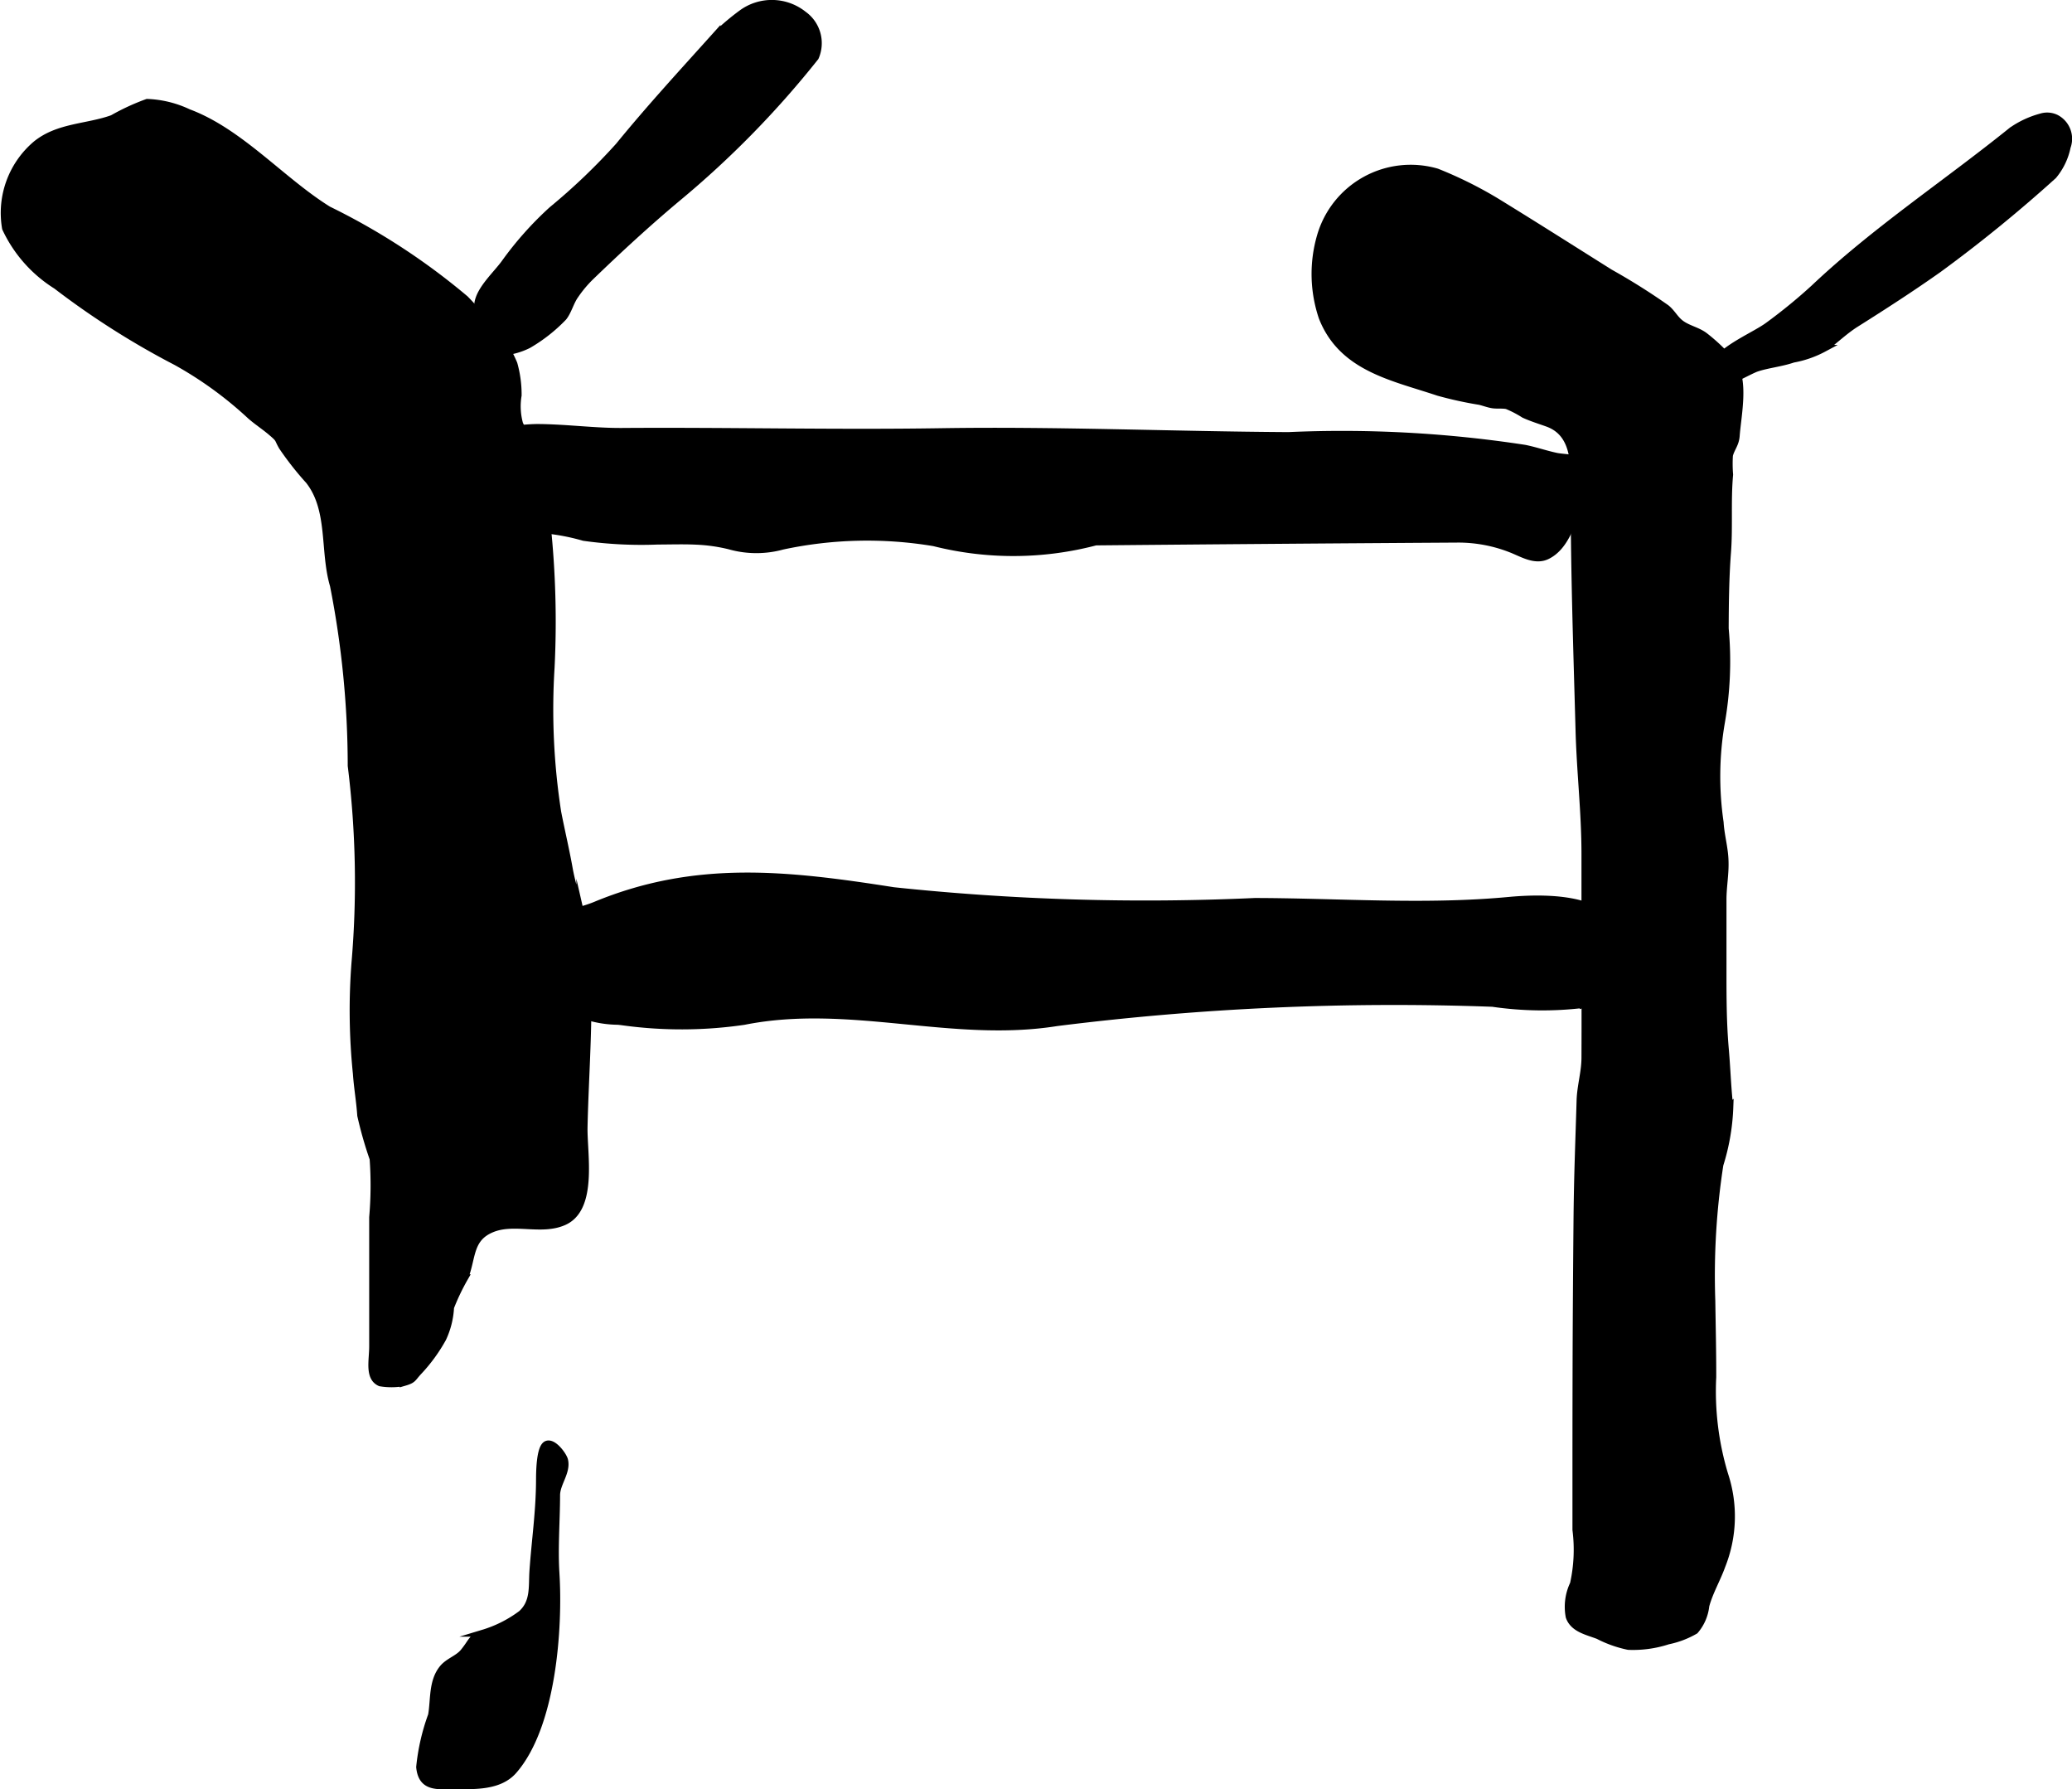
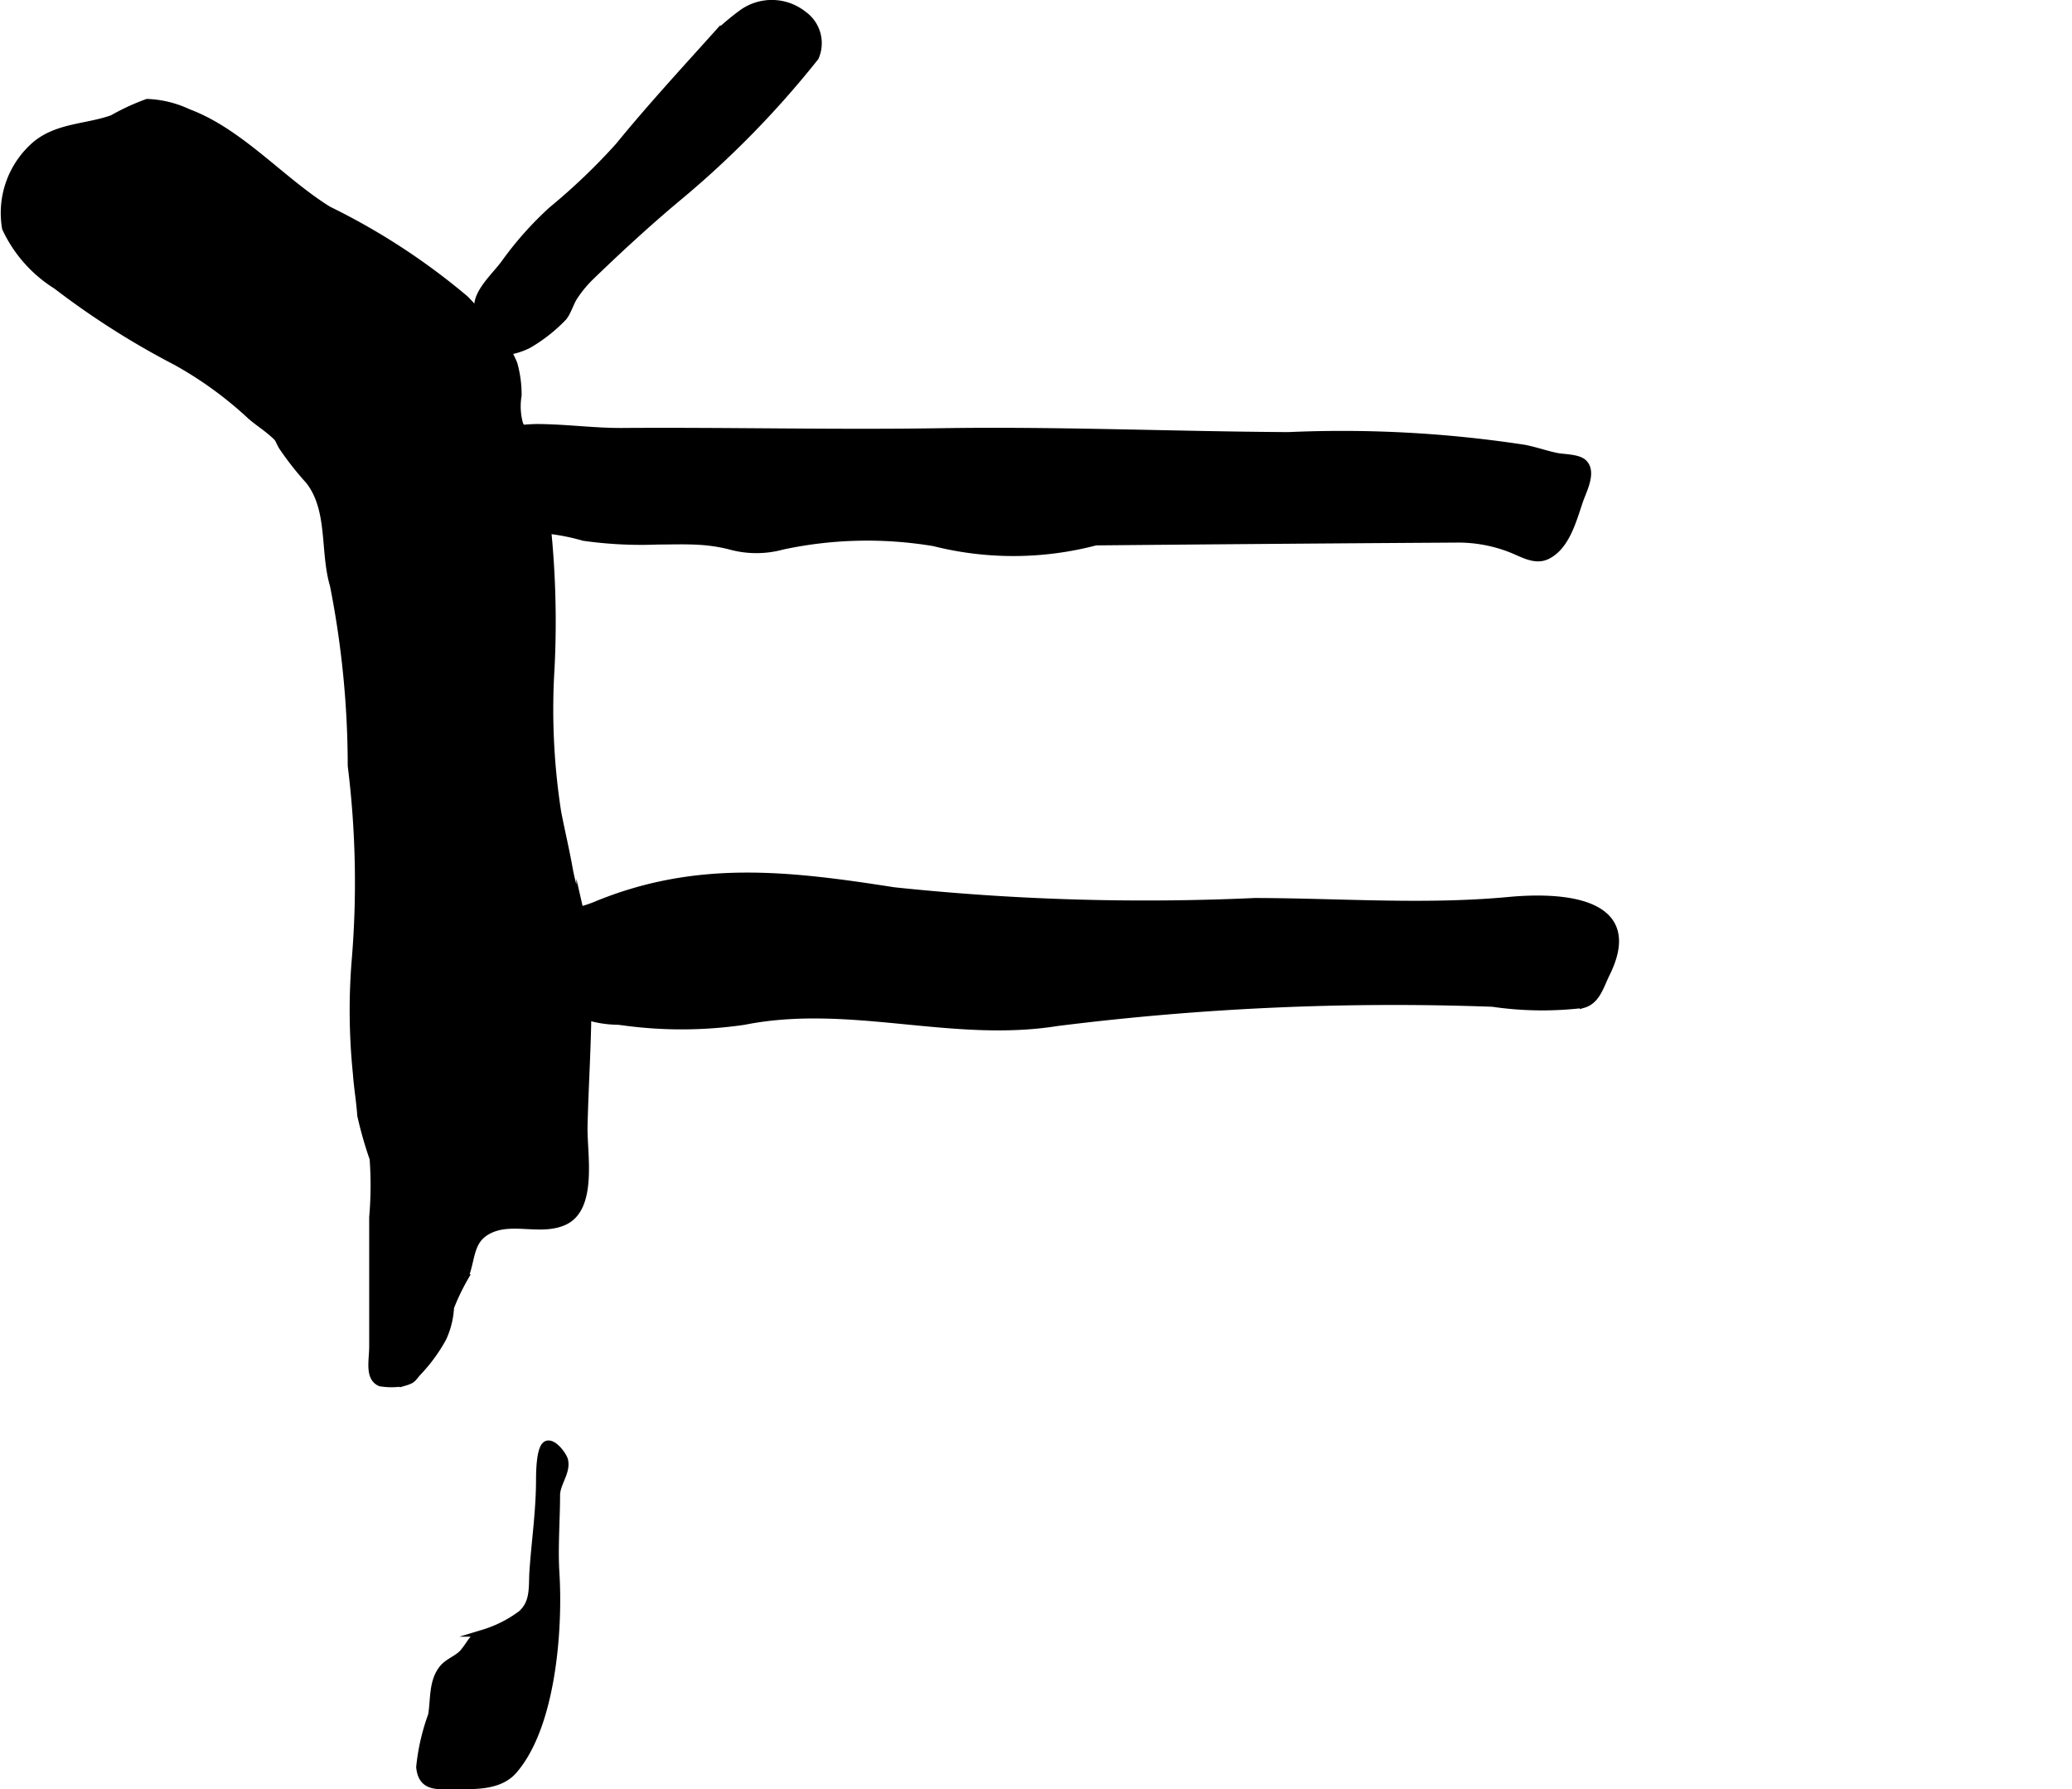
<svg xmlns="http://www.w3.org/2000/svg" version="1.1" width="15.566mm" height="13.439mm" viewBox="0 0 44.124 38.094">
  <defs>
    <style type="text/css">
      .a {
        stroke: #000;
        stroke-miterlimit: 10;
        stroke-width: 0.15px;
        fill-rule: evenodd;
      }
    </style>
  </defs>
-   <path class="a" d="M36.49,7.759c.24-.369.889-.618,1.176-.835a11.374,11.374,0,0,0,.965-.79c1.305-1.234,2.817-2.229,4.212-3.354a1.985,1.985,0,0,1,.621-.289.434.434,0,0,1,.322.024.496.496,0,0,1,.235.61,1.389,1.389,0,0,1-.293.612,30.45,30.45,0,0,1-2.449,1.994c-.573.405-1.163.786-1.757,1.16-.249.157-.46.368-.686.527a2.206,2.206,0,0,1-.652.227c-.254.087-.541.115-.768.19-.261.087-1.136.668-1.007.107A.554.554,0,0,1,36.49,7.759Z" />
  <path class="a" d="M14.832,11.521c-.266-.013-.531-.004-.825-.003a8.777,8.777,0,0,1-1.576-.079,4.553,4.553,0,0,0-.972-.17,4.702,4.702,0,0,1-2.179-.285,1.52,1.52,0,0,1-.263-.463.671.671,0,0,1,.351-.713,3.535,3.535,0,0,1,2.066-.706c.616.002,1.215.088,1.816.084,2.268-.016,4.527.041,6.795.005,2.465-.039,4.927.069,7.391.083a25.686,25.686,0,0,1,5.034.271c.227.046.441.121.665.169.152.034.448.024.574.128.224.186.012.584-.067.806-.138.399-.28.981-.695,1.184-.258.127-.532-.051-.772-.144a3.082,3.082,0,0,0-1.102-.212q-3.872.024-7.739.06a6.903,6.903,0,0,1-3.444.017,8.621,8.621,0,0,0-3.228.073,2.089,2.089,0,0,1-1.127-.005A3.575,3.575,0,0,0,14.832,11.521Z" />
-   <path class="a" d="M33.565,28.652q.006-1.308.018-2.617.006-.682.027-1.362c.012-.414.027-.828.039-1.243.01-.313.103-.599.104-.911.004-.838,0-1.675,0-2.513v-1.823c0-.882-.102-1.747-.126-2.63-.049-1.78-.11-3.554-.104-5.336,0-.497-.053-1.022-.569-1.207-.167-.06-.335-.111-.499-.186a2.304,2.304,0,0,0-.364-.189c-.1-.021-.215-.002-.316-.02-.092-.016-.18-.051-.267-.071a8.071,8.071,0,0,1-.88-.193c-.977-.327-2.046-.518-2.47-1.593a2.88,2.88,0,0,1-.038-1.73,1.999,1.999,0,0,1,2.478-1.366,8.655,8.655,0,0,1,1.254.621c.815.5,1.622,1.013,2.432,1.522a13.803,13.803,0,0,1,1.198.753c.122.097.185.234.308.327.156.119.364.151.52.274a3.9,3.9,0,0,1,.571.548c.296.365.122,1.139.091,1.574-.014.179-.107.263-.144.414a2.886,2.886,0,0,0,.004.41c-.051.559-.002,1.123-.047,1.682-.039.525-.045,1.058-.047,1.595a7.545,7.545,0,0,1-.081,1.997,6.773,6.773,0,0,0-.027,2.13c.016.276.095.534.104.808.012.274-.041.546-.043.821v1.139c.002.696-.011,1.388.051,2.076.035.41.047.82.094,1.226a4.606,4.606,0,0,1-.211,1.217,15.42,15.42,0,0,0-.172,2.894c.008.542.021,1.085.02,1.627a6.135,6.135,0,0,0,.254,2.077,2.833,2.833,0,0,1-.058,1.938c-.102.286-.267.564-.344.855a.967.967,0,0,1-.228.528,1.908,1.908,0,0,1-.577.219,2.395,2.395,0,0,1-.843.116,2.486,2.486,0,0,1-.642-.228c-.227-.088-.529-.143-.618-.404a1.125,1.125,0,0,1,.091-.696,3.364,3.364,0,0,0,.053-1.152V31.241Q33.561,29.945,33.565,28.652Z" />
  <path class="a" d="M13.161,21.742a2.297,2.297,0,0,1-1.291-.411c-.195-.168-.616-.398-.688-.644a.875.875,0,0,1,.153-.688c.272-.537.837-.518,1.347-.729,2.132-.883,4.085-.661,6.344-.307a50.94,50.94,0,0,0,7.695.23c1.81.003,3.623.147,5.429-.024.992-.091,2.85-.052,2.064,1.548-.133.267-.208.585-.498.667a7.311,7.311,0,0,1-1.931-.025,57.546,57.546,0,0,0-9.28.411c-2.233.357-4.413-.474-6.663-.026a9.173,9.173,0,0,1-2.616.005Z" />
  <path class="a" d="M10.697,7.495a.612.612,0,0,1-.485-.1c-.138-.159-.066-.729-.035-.937.047-.31.398-.616.577-.867a7.192,7.192,0,0,1,1.002-1.123,13.187,13.187,0,0,0,1.422-1.36c.667-.818,1.384-1.595,2.089-2.38a5.296,5.296,0,0,1,.536-.45,1.082,1.082,0,0,1,1.308.032.747.747,0,0,1,.252.907,20.284,20.284,0,0,1-2.949,3.009c-.629.527-1.234,1.085-1.825,1.655a2.554,2.554,0,0,0-.348.415c-.095.137-.143.333-.243.458a3.398,3.398,0,0,1-.745.586A1.503,1.503,0,0,1,10.697,7.495Z" />
  <path class="a" d="M8.643,29.42c-.017.005-.036.011-.057.017a1.433,1.433,0,0,1-.489.002c-.256-.112-.16-.476-.16-.774V25.915a7.819,7.819,0,0,0,.009-1.247,8.372,8.372,0,0,1-.263-.92c-.021-.309-.072-.589-.093-.892a13.221,13.221,0,0,1-.031-2.343,20.09,20.09,0,0,0-.079-4.211,19.887,19.887,0,0,0-.379-3.84c-.216-.729-.035-1.61-.523-2.23a6.505,6.505,0,0,1-.568-.722c-.107-.184-.04-.146-.232-.309-.142-.122-.303-.225-.445-.35a8.076,8.076,0,0,0-1.579-1.147,17.269,17.269,0,0,1-2.554-1.623A2.872,2.872,0,0,1,.119,4.859,1.916,1.916,0,0,1,.765,3.074c.472-.387,1.095-.357,1.632-.552a4.756,4.756,0,0,1,.738-.341,2.237,2.237,0,0,1,.876.215c1.106.413,1.984,1.451,2.979,2.069a14.18,14.18,0,0,1,2.918,1.901q.189.195.363.401a2.937,2.937,0,0,1,.672.978,2.421,2.421,0,0,1,.09.671,1.411,1.411,0,0,0,.031.608,6.941,6.941,0,0,1,.27.648,8.727,8.727,0,0,1,.317,1.498,19.765,19.765,0,0,1,.084,3.041,14.263,14.263,0,0,0,.141,3.081c.081.415.174.803.245,1.202.054.3.147.589.228.879a7.147,7.147,0,0,1,.171,1.94c0,.901-.064,1.8-.083,2.681-.012.56.219,1.73-.43,2.017-.477.212-1.054-.043-1.528.15-.491.2-.411.602-.584,1.043a4.715,4.715,0,0,0-.301.629,1.757,1.757,0,0,1-.165.661,3.491,3.491,0,0,1-.495.685C8.783,29.336,8.81,29.367,8.643,29.42Z" />
  <path class="a" d="M9.528,38.018c-.322.008-.554-.023-.59-.398a4.498,4.498,0,0,1,.253-1.103c.058-.329.008-.72.239-1,.123-.148.327-.202.445-.348.197-.243.151-.291.415-.399a2.62,2.62,0,0,0,.816-.413c.275-.251.221-.58.244-.914.046-.655.137-1.26.14-1.923.001-.14-.001-.712.155-.771.141-.054.353.238.377.339.059.253-.17.493-.17.746-.001.545-.048,1.113-.014,1.656.074,1.185-.072,3.259-.903,4.208C10.597,38.081,9.988,38.007,9.528,38.018Z" />
</svg>